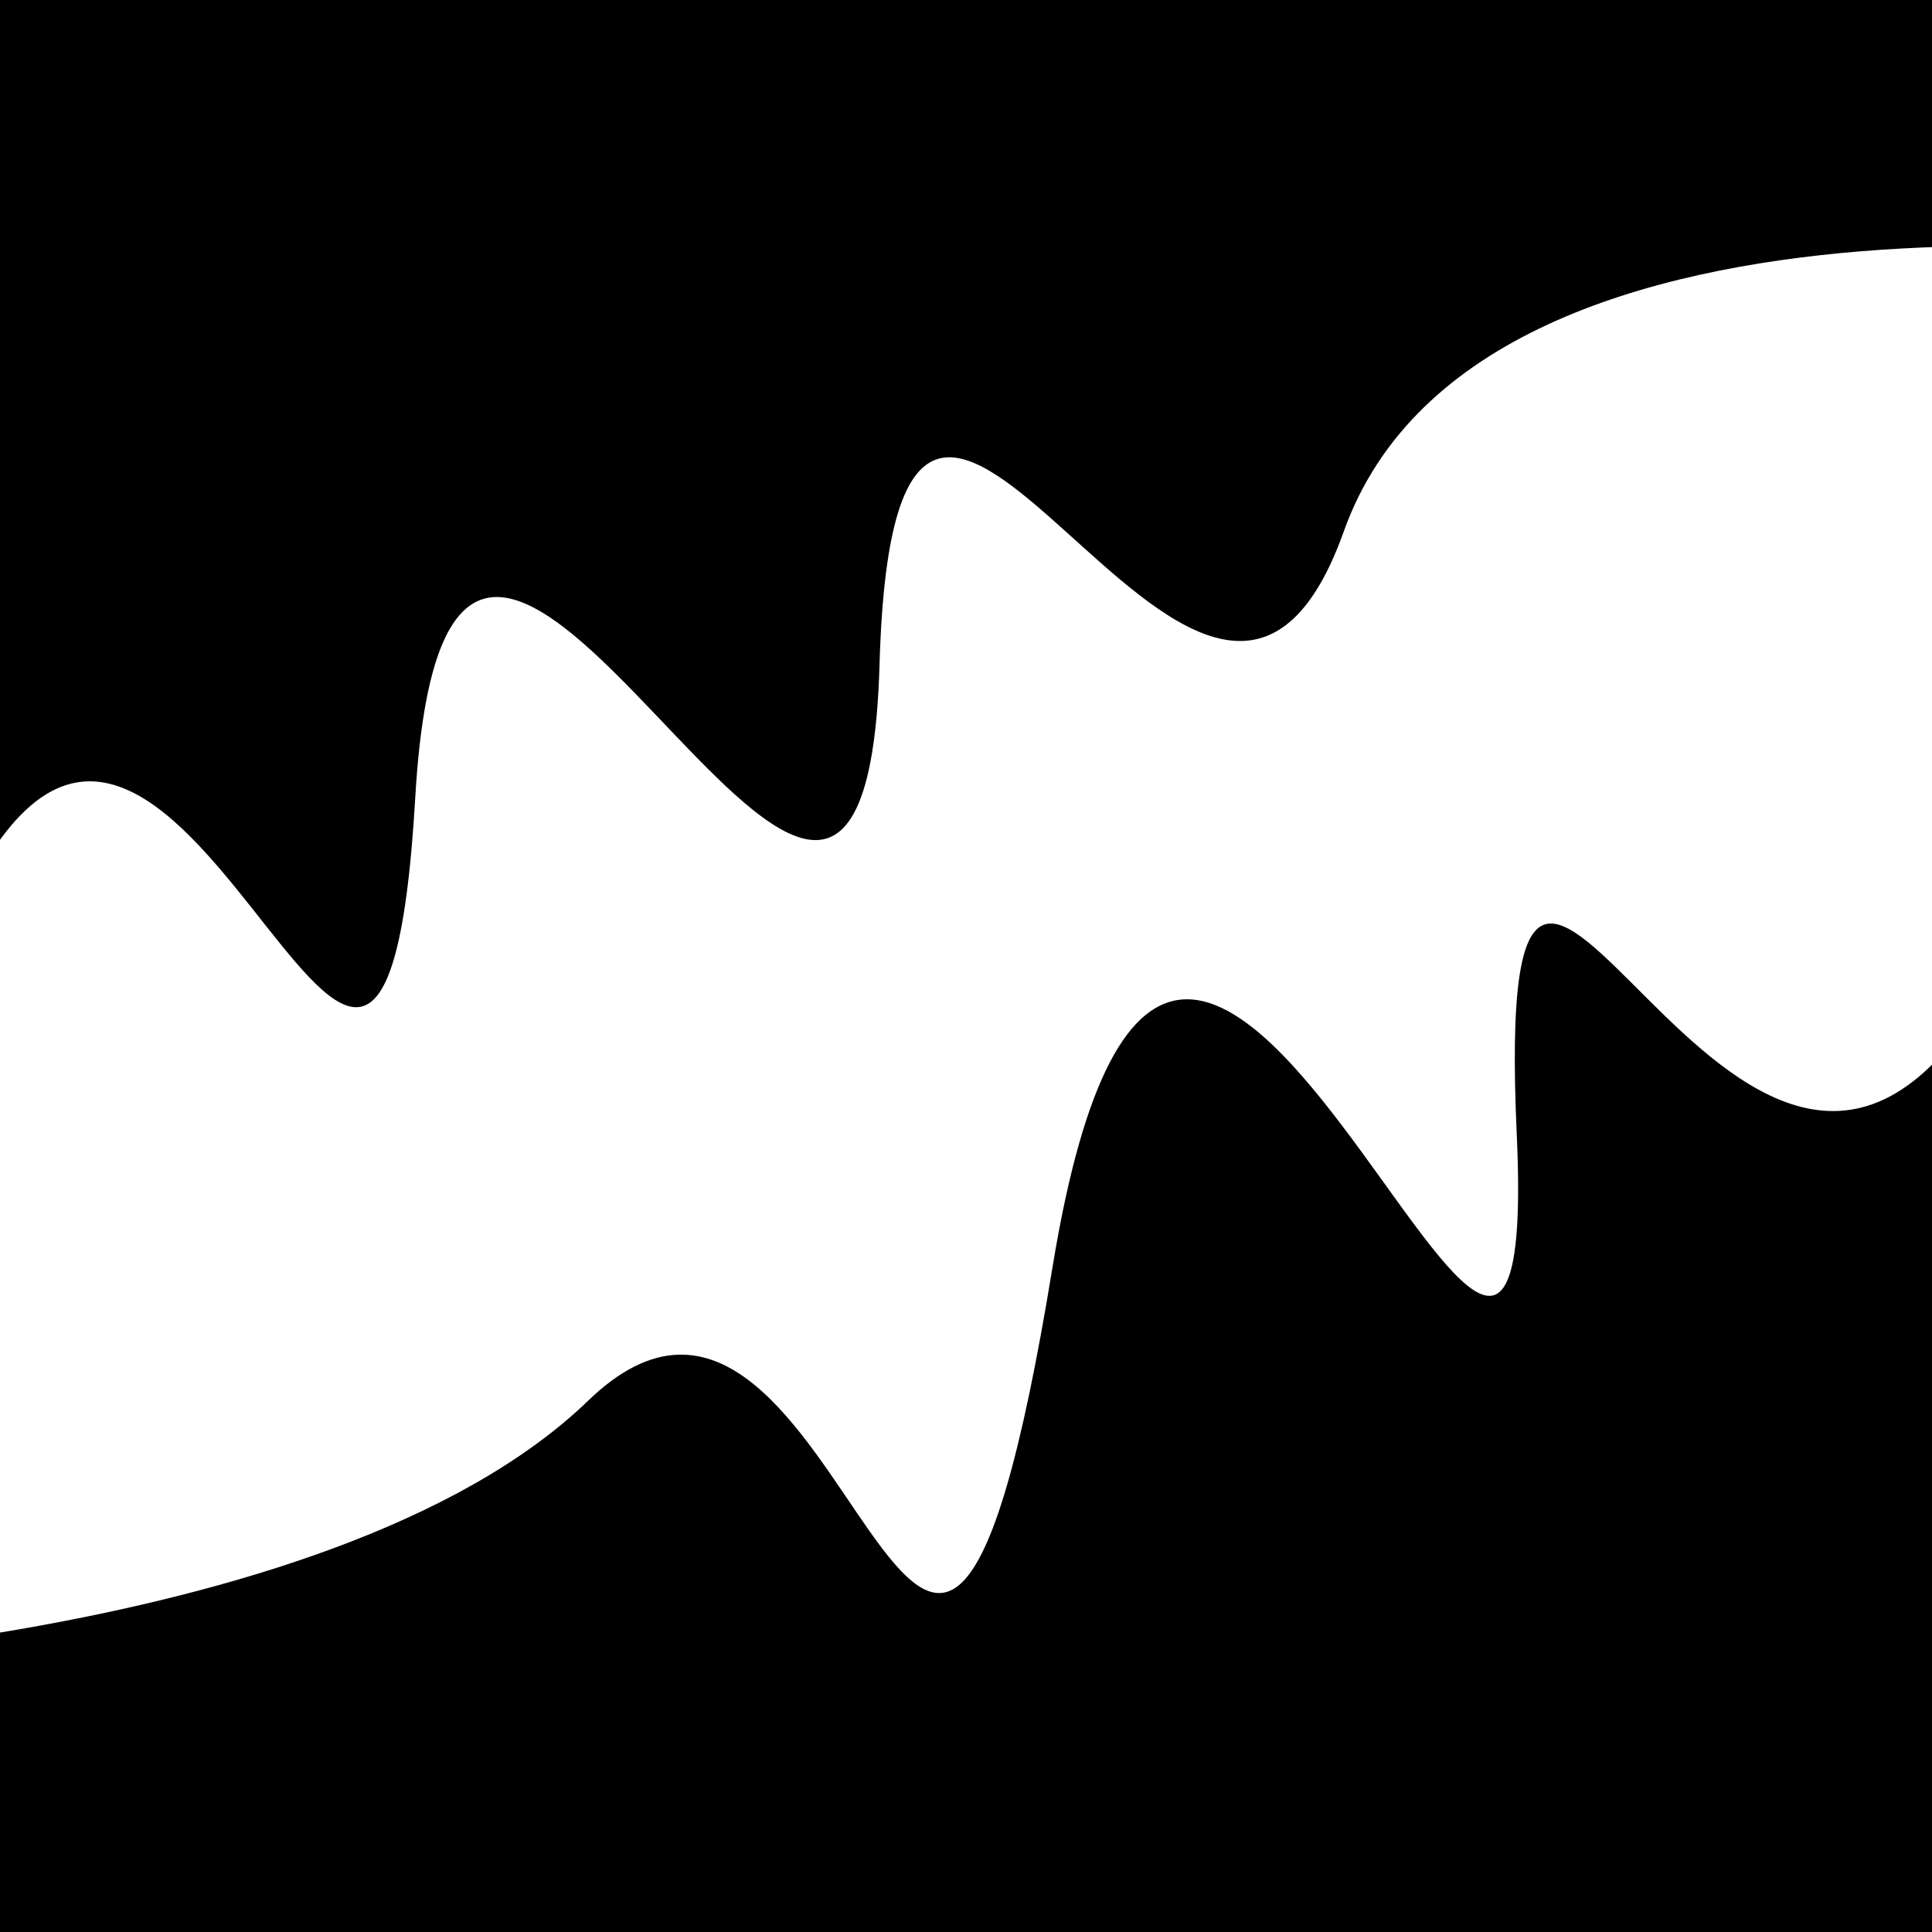
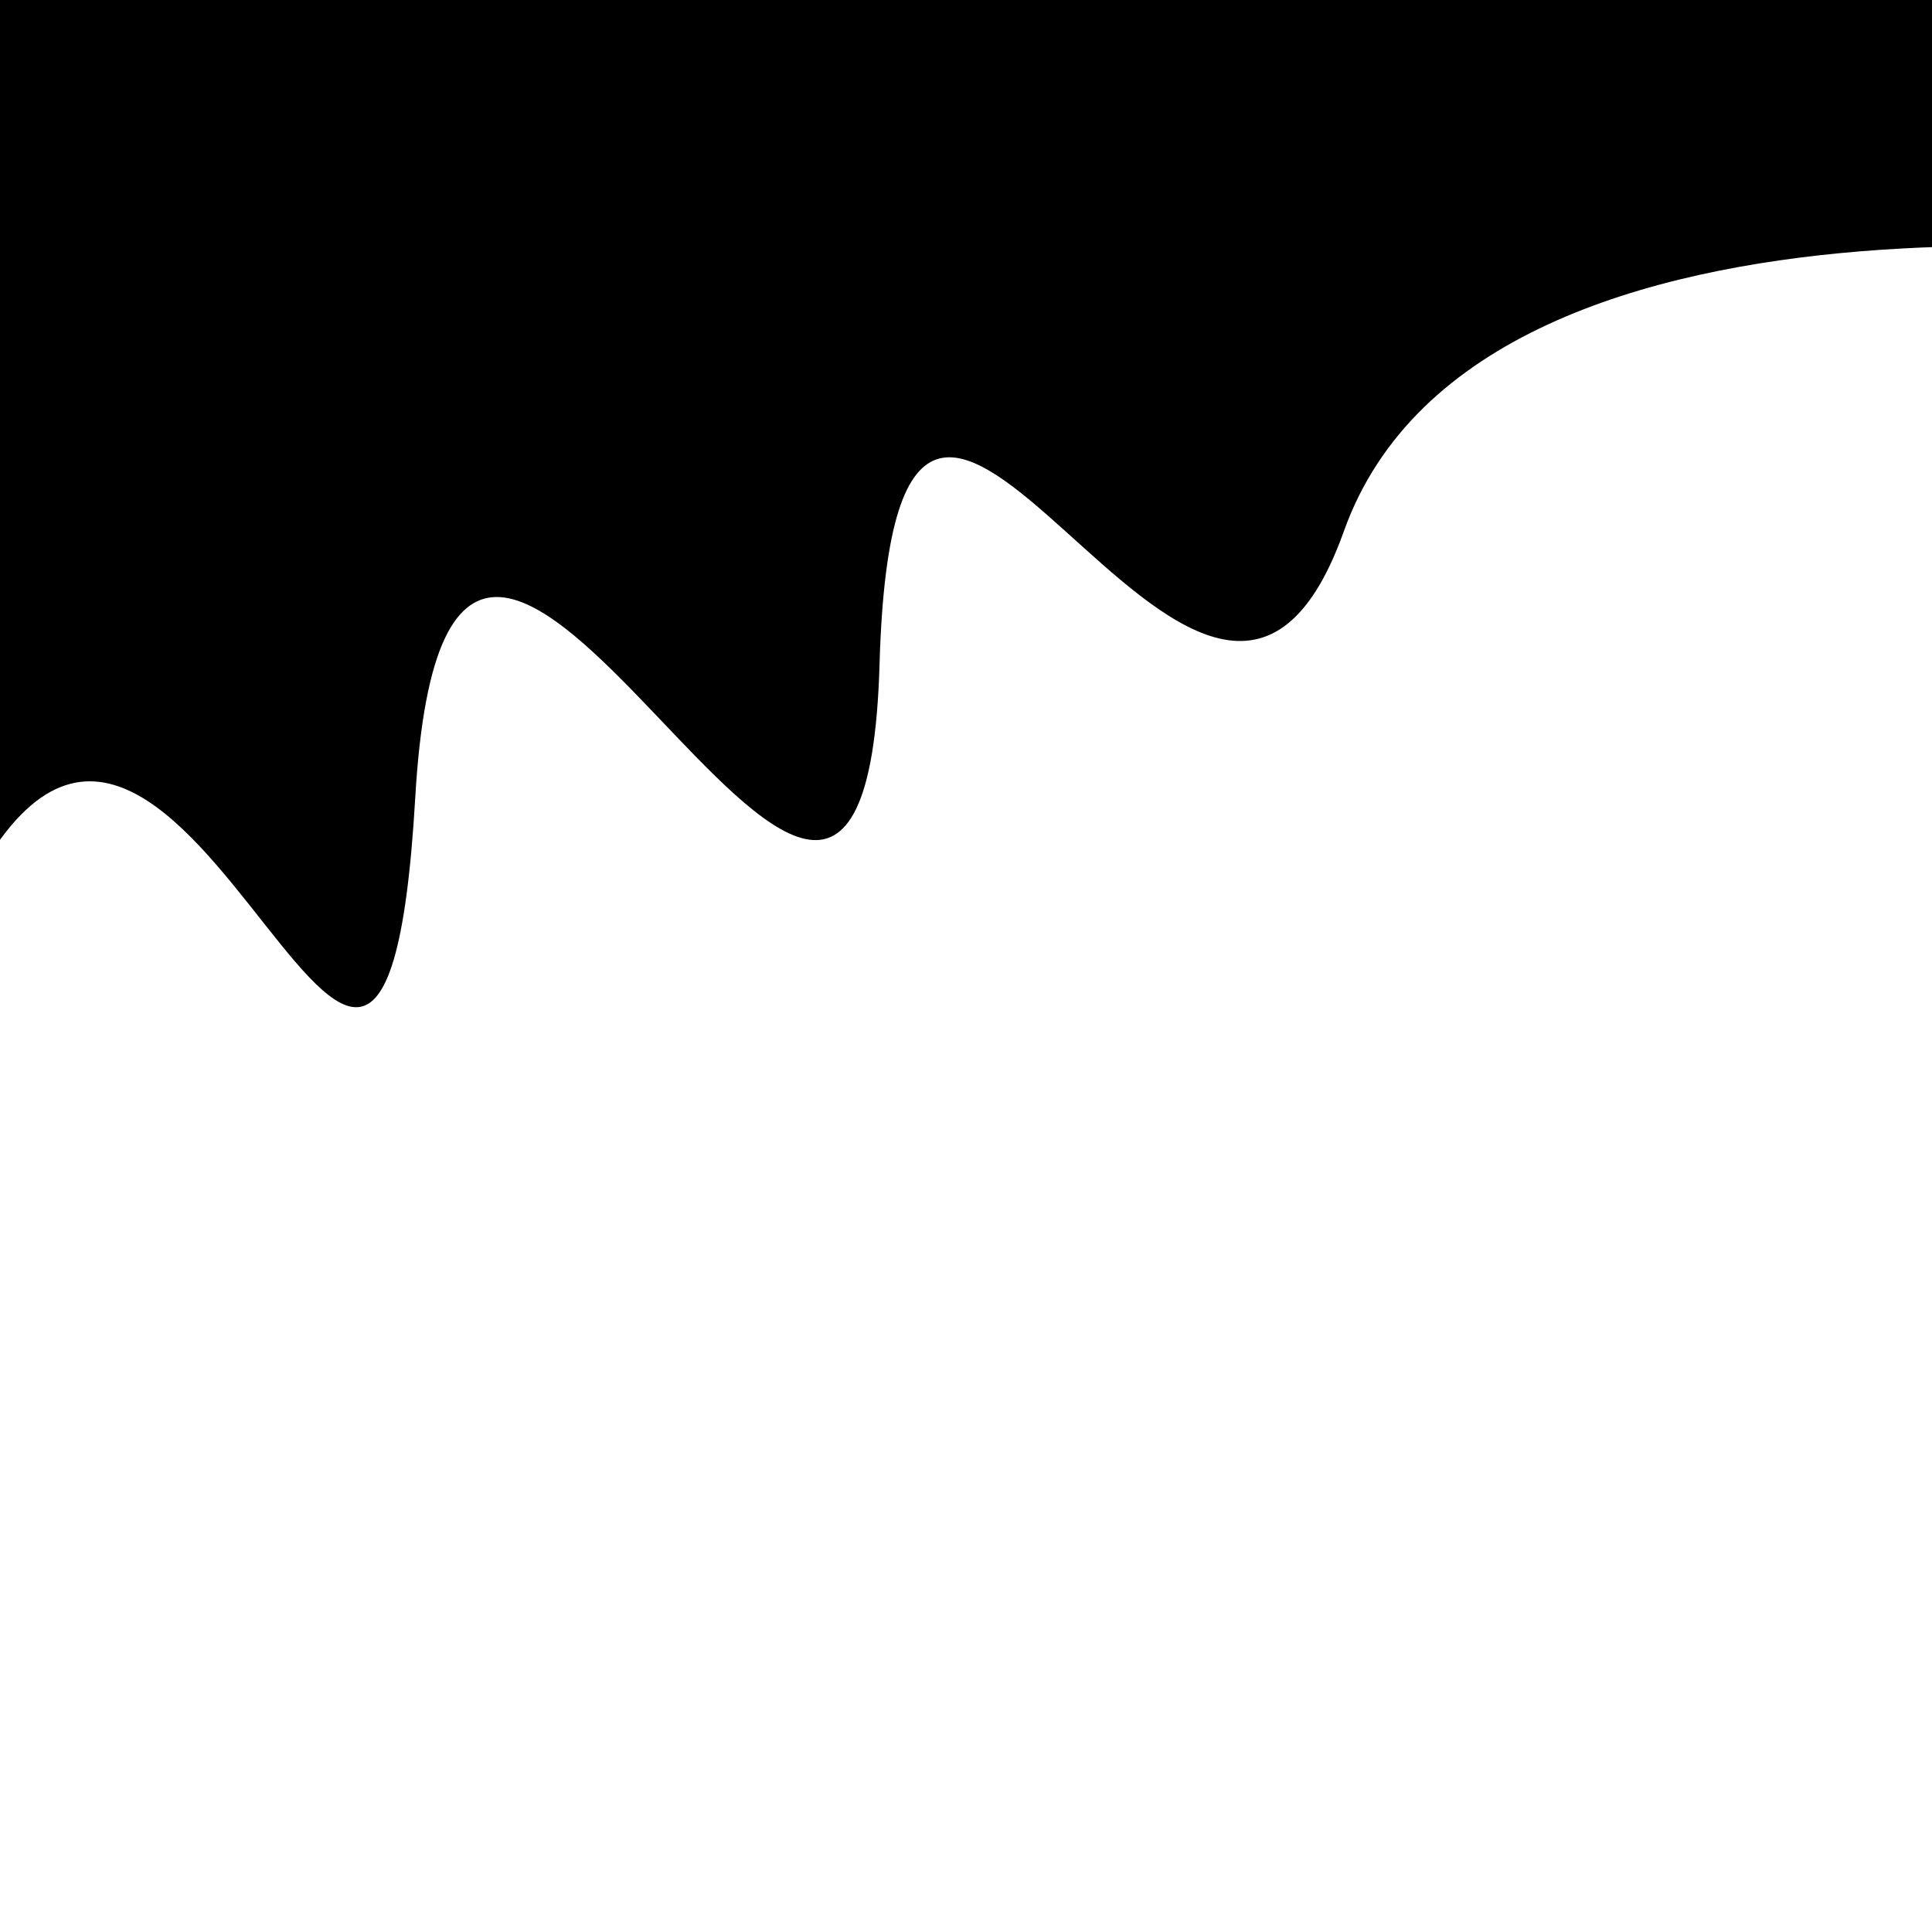
<svg xmlns="http://www.w3.org/2000/svg" viewBox="0 0 1000 1000" height="1000" width="1000">
  <rect x="0" y="0" width="1000" height="1000" fill="#ffffff" />
  <g transform="rotate(344 500.0 500.0)">
-     <path d="M -250.0 662.36 S   84.62  750.32  250.00  662.36  325.43 1031.84  500.00  662.36  680.52  954.22  750.00  662.36  822.12  823.77 1000.00  662.36 h 110 V 2000 H -250.0 Z" fill="hsl(300.6, 20%, 26.822%)" />
-   </g>
+     </g>
  <g transform="rotate(524 500.0 500.0)">
    <path d="M -250.0 662.36 S  124.61  837.32  250.00  662.36  410.59  943.35  500.00  662.36  644.35  963.57  750.00  662.36  821.32  882.86 1000.00  662.36 h 110 V 2000 H -250.0 Z" fill="hsl(360.6, 20%, 41.822%)" />
  </g>
</svg>